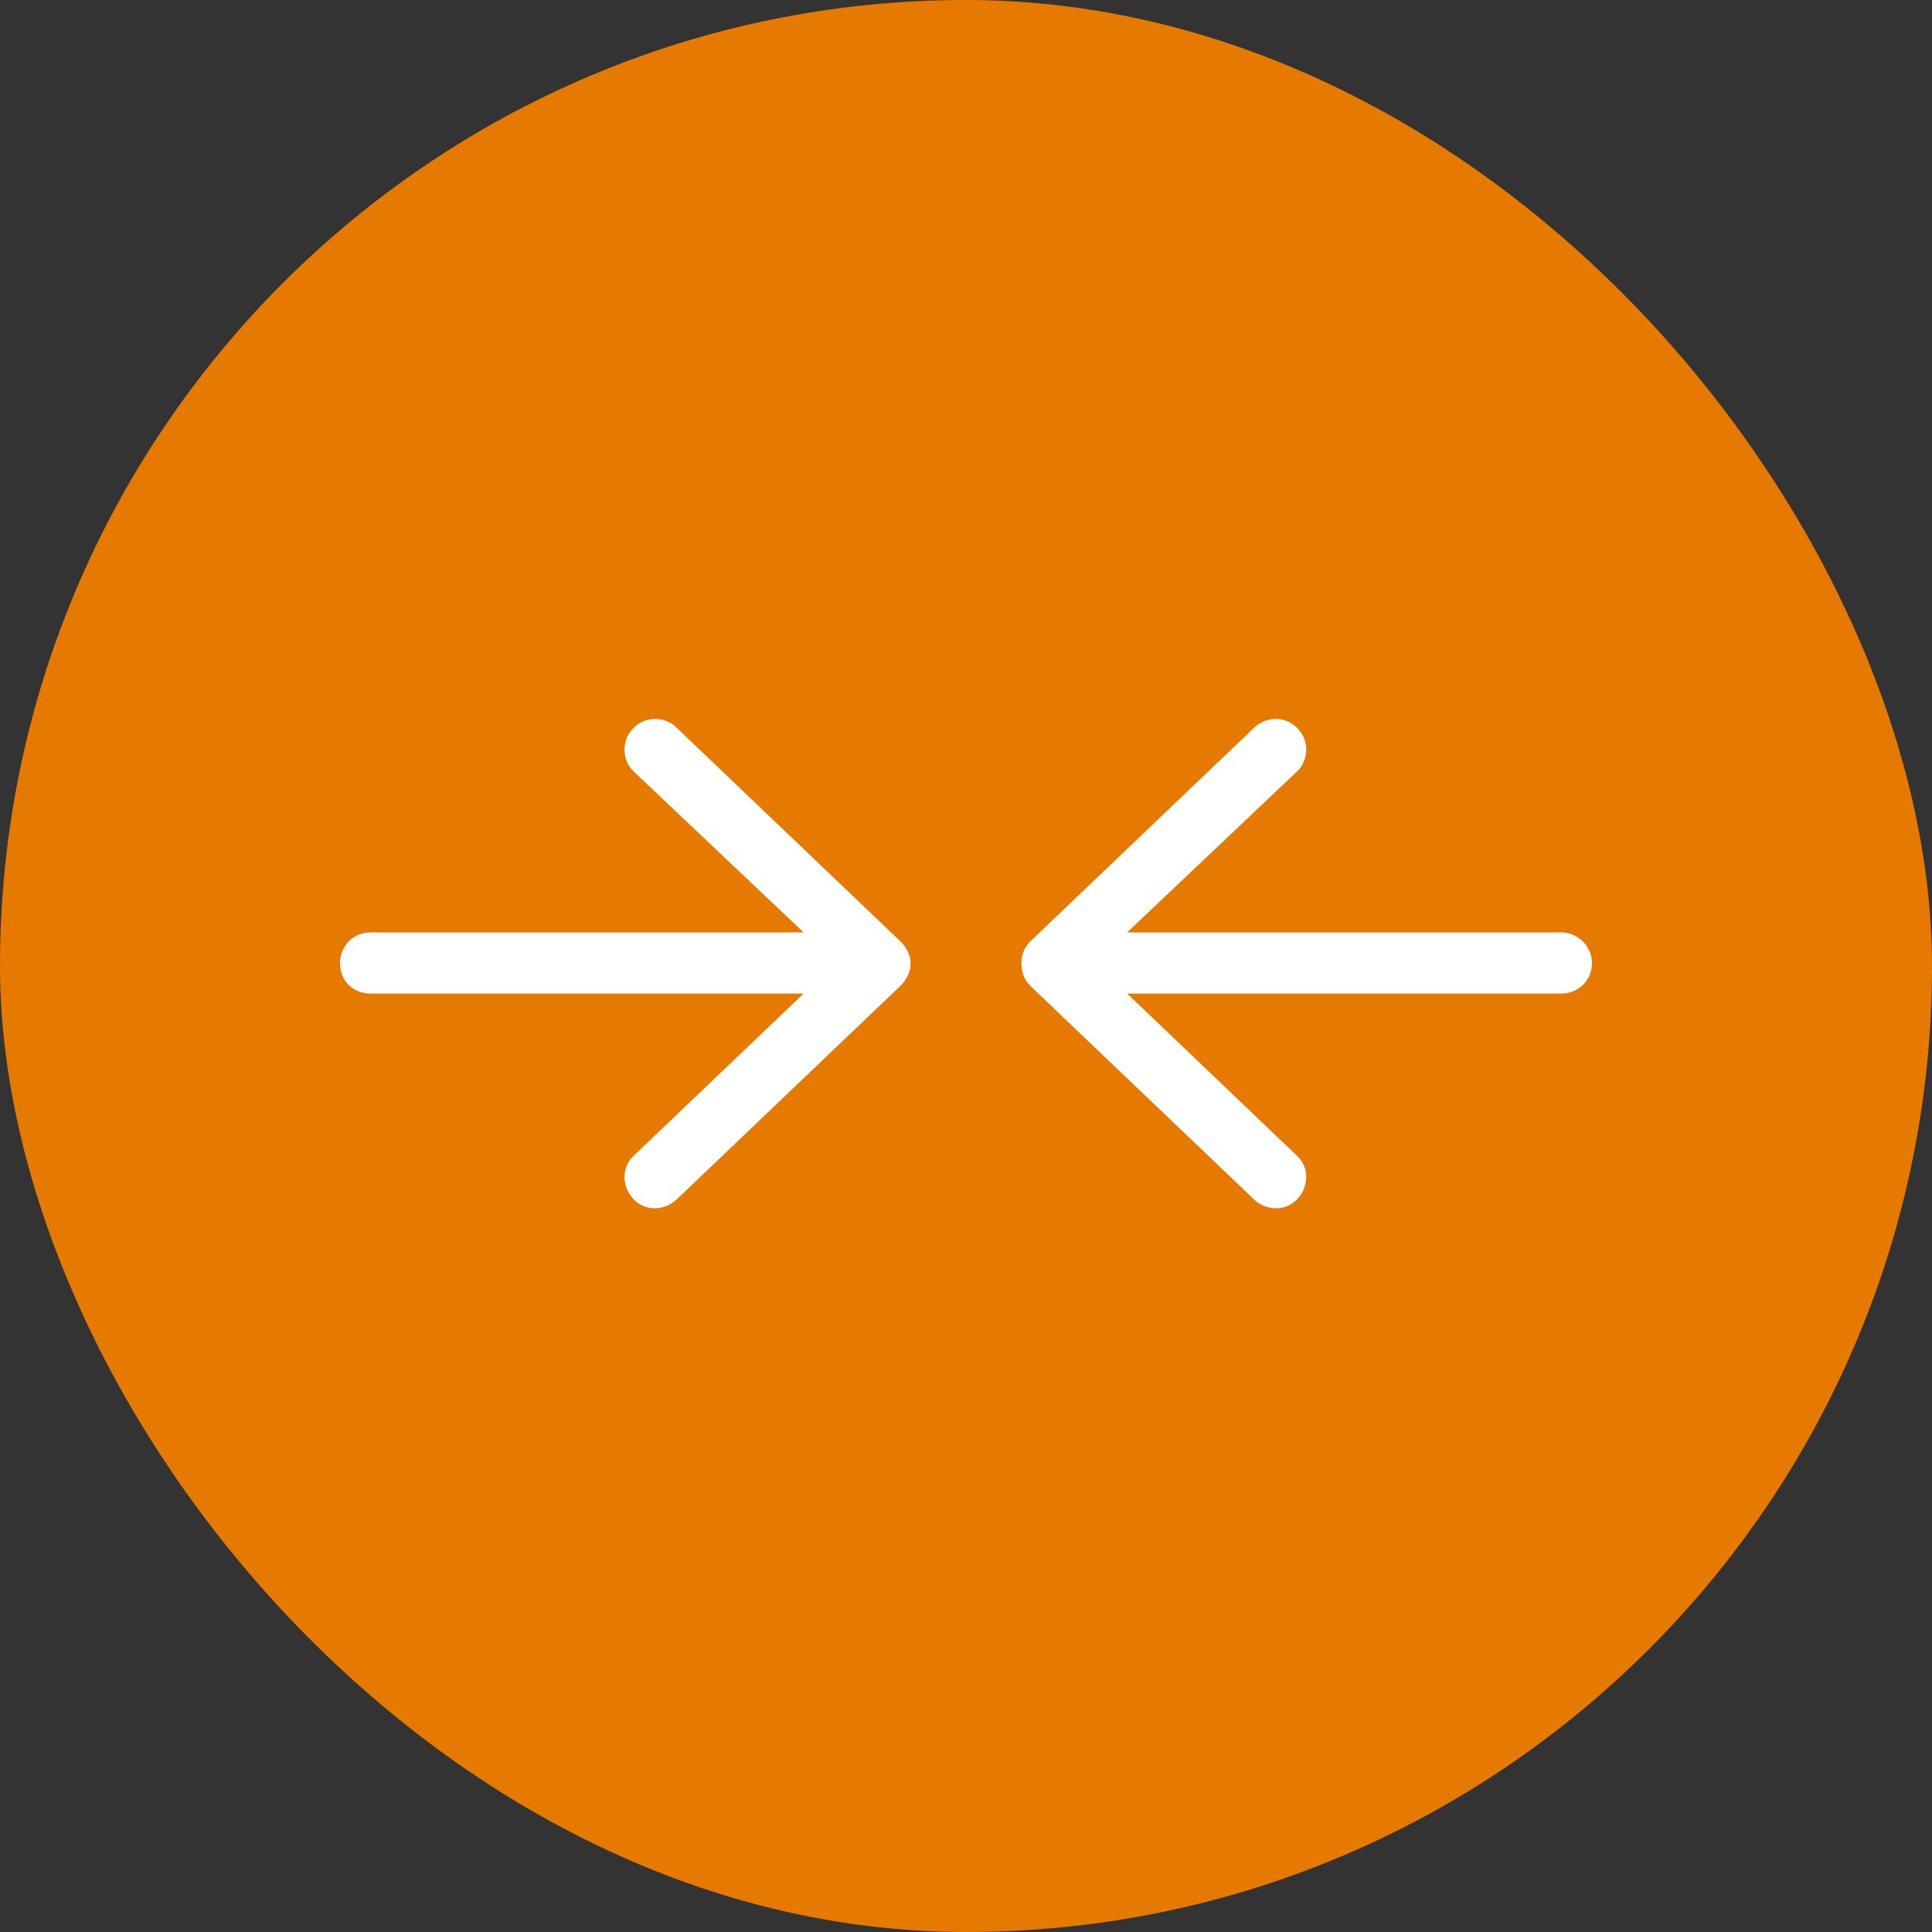
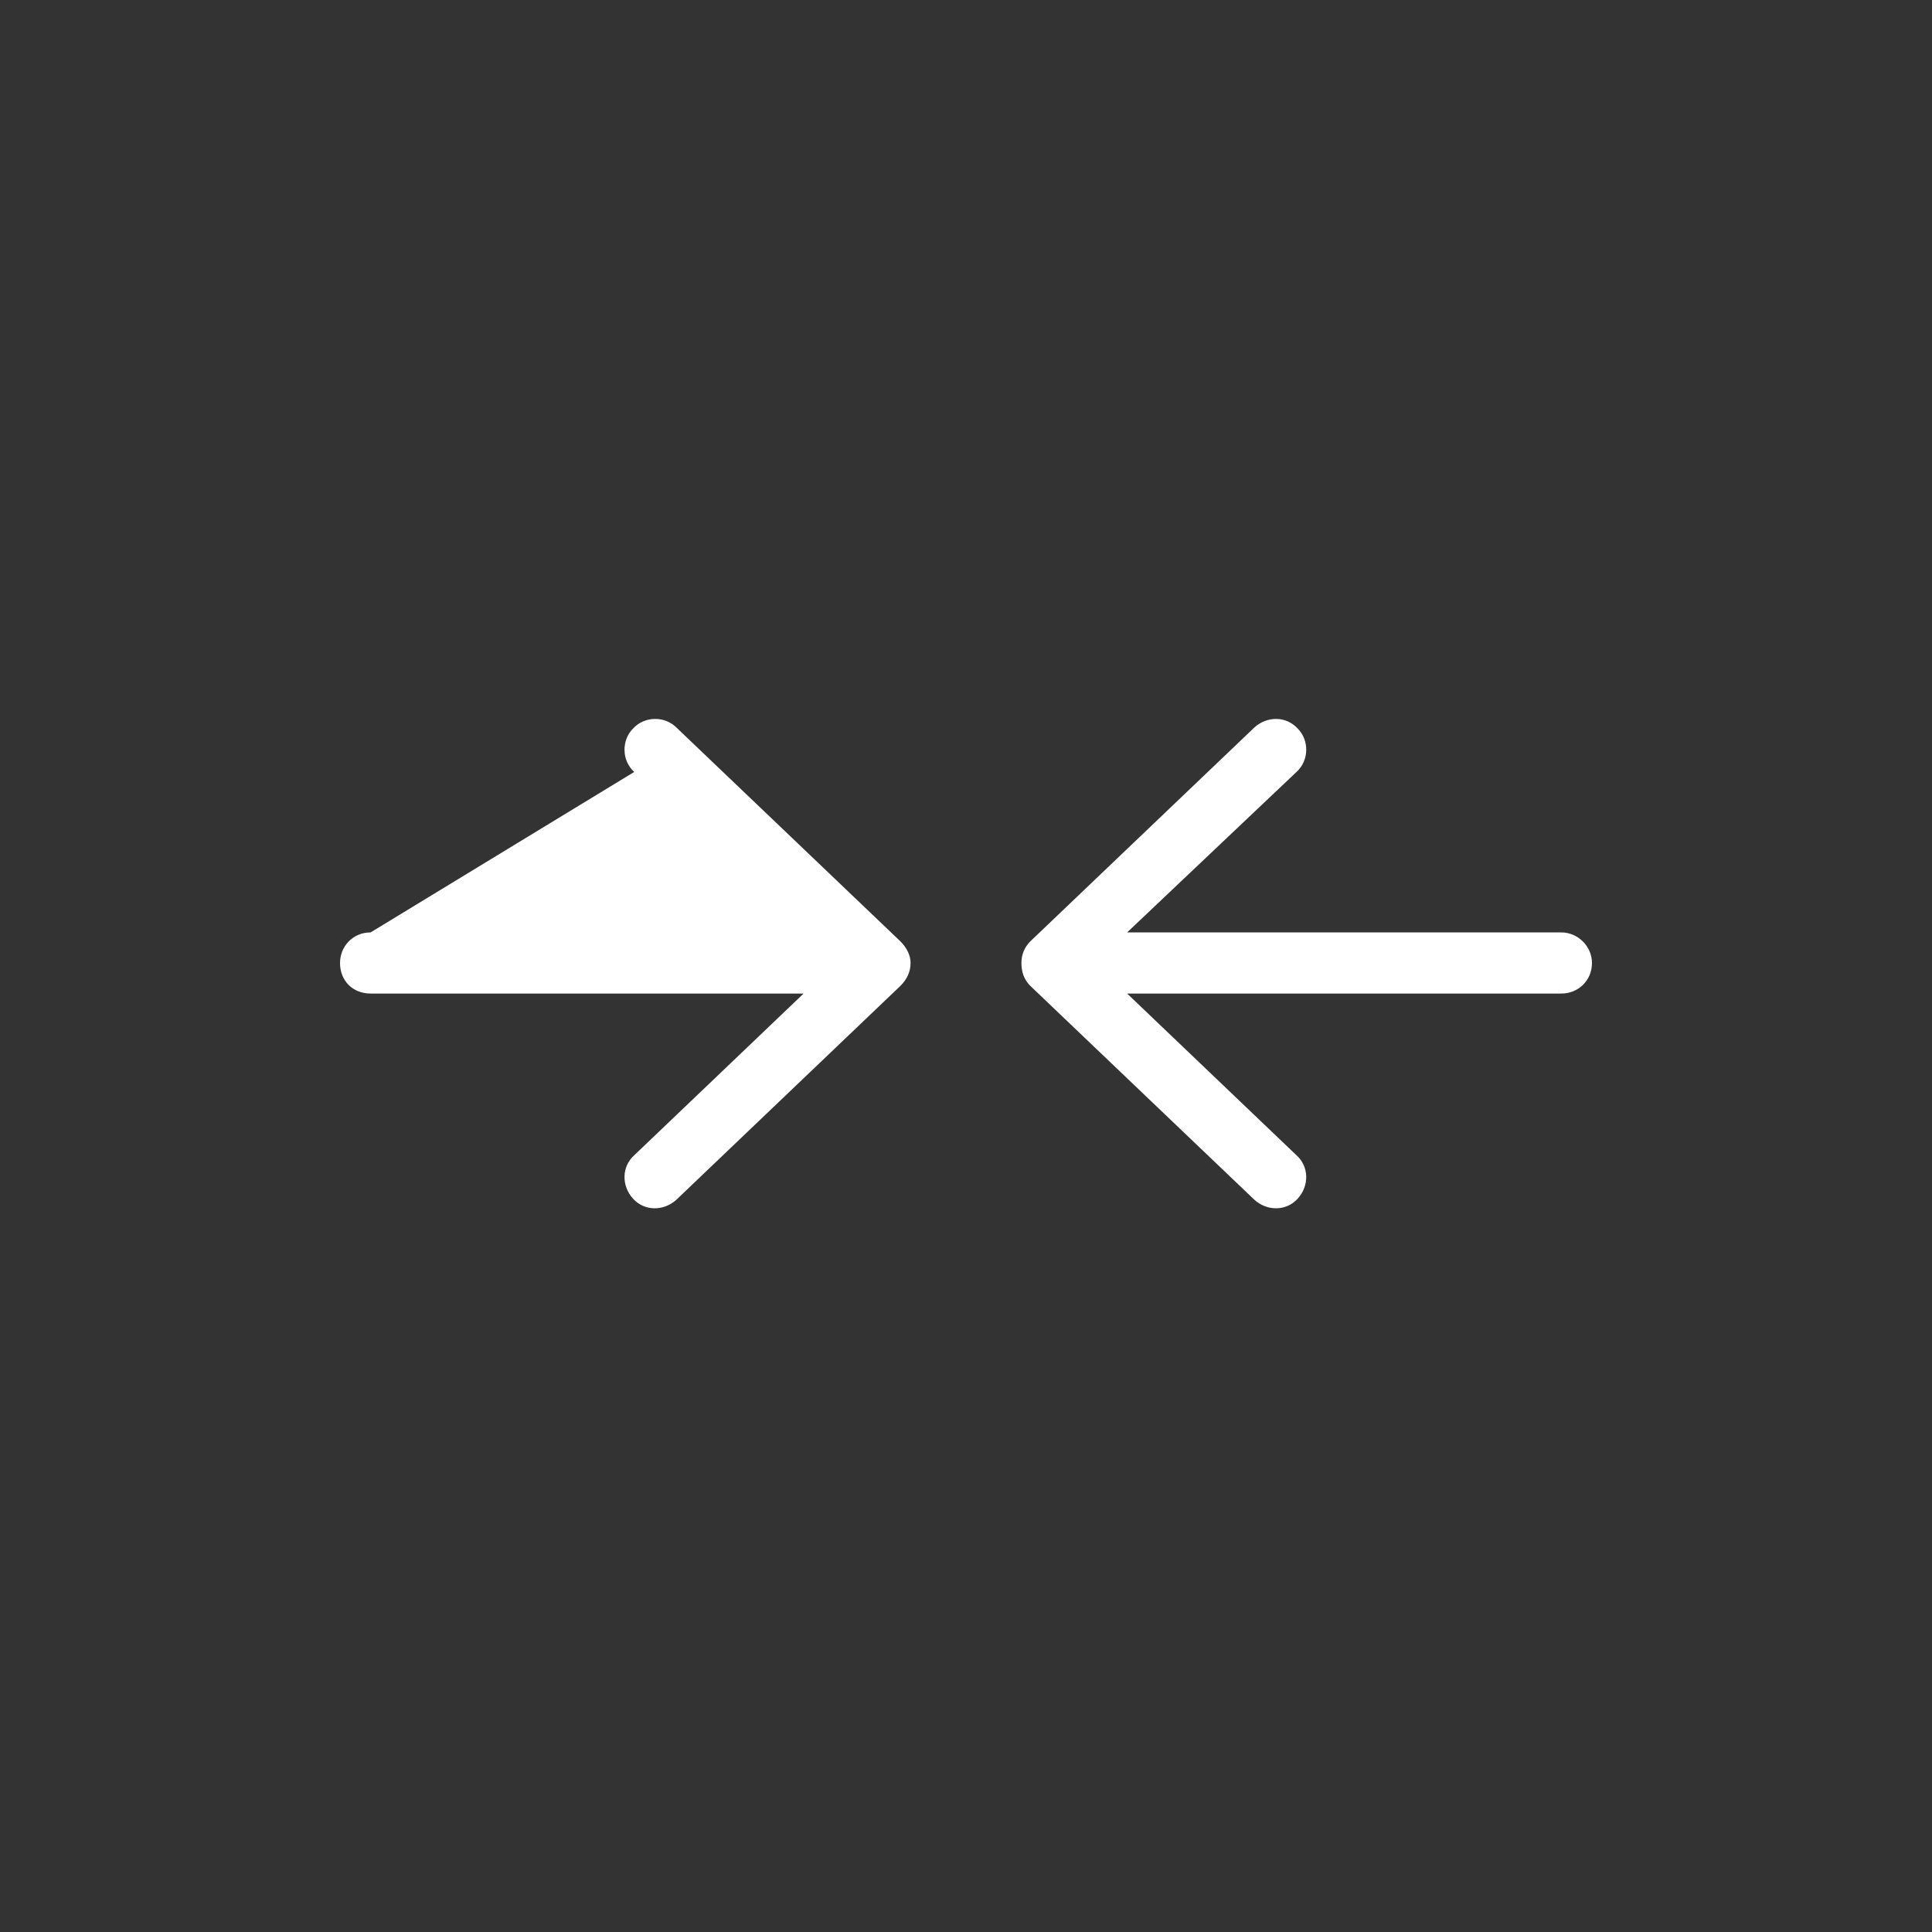
<svg xmlns="http://www.w3.org/2000/svg" width="160" height="160" viewBox="0 0 160 160" fill="none">
  <rect x="0" y="0" width="160" height="160" fill="#333333" stroke="none" />
-   <rect width="160" height="160" rx="80" fill="#E67900" />
-   <path d="M74.566 81.648L56.004 99.367C54.949 100.316 53.367 100.316 52.418 99.262C51.469 98.207 51.469 96.625 52.523 95.676L66.551 82.281H30.691C29.215 82.281 28.16 81.227 28.16 79.75C28.16 78.379 29.215 77.219 30.691 77.219H66.551L52.523 63.93C51.469 62.98 51.469 61.293 52.418 60.344C53.367 59.289 55.054 59.289 56.004 60.238L74.566 77.957C75.094 78.484 75.41 79.117 75.41 79.75C75.41 80.488 75.094 81.121 74.566 81.648ZM85.328 81.648C84.801 81.121 84.59 80.488 84.59 79.75C84.59 79.117 84.801 78.484 85.328 77.957L103.891 60.238C104.945 59.289 106.528 59.289 107.477 60.344C108.426 61.293 108.426 62.98 107.371 63.93L93.344 77.219H129.309C130.68 77.219 131.84 78.379 131.84 79.75C131.84 81.227 130.68 82.281 129.309 82.281H93.344L107.371 95.676C108.426 96.625 108.426 98.207 107.477 99.262C106.528 100.316 104.945 100.316 103.891 99.367L85.328 81.648Z" fill="white" />
+   <path d="M74.566 81.648L56.004 99.367C54.949 100.316 53.367 100.316 52.418 99.262C51.469 98.207 51.469 96.625 52.523 95.676L66.551 82.281H30.691C29.215 82.281 28.16 81.227 28.16 79.75C28.16 78.379 29.215 77.219 30.691 77.219L52.523 63.93C51.469 62.98 51.469 61.293 52.418 60.344C53.367 59.289 55.054 59.289 56.004 60.238L74.566 77.957C75.094 78.484 75.41 79.117 75.41 79.75C75.41 80.488 75.094 81.121 74.566 81.648ZM85.328 81.648C84.801 81.121 84.59 80.488 84.59 79.75C84.59 79.117 84.801 78.484 85.328 77.957L103.891 60.238C104.945 59.289 106.528 59.289 107.477 60.344C108.426 61.293 108.426 62.98 107.371 63.93L93.344 77.219H129.309C130.68 77.219 131.84 78.379 131.84 79.75C131.84 81.227 130.68 82.281 129.309 82.281H93.344L107.371 95.676C108.426 96.625 108.426 98.207 107.477 99.262C106.528 100.316 104.945 100.316 103.891 99.367L85.328 81.648Z" fill="white" />
</svg>